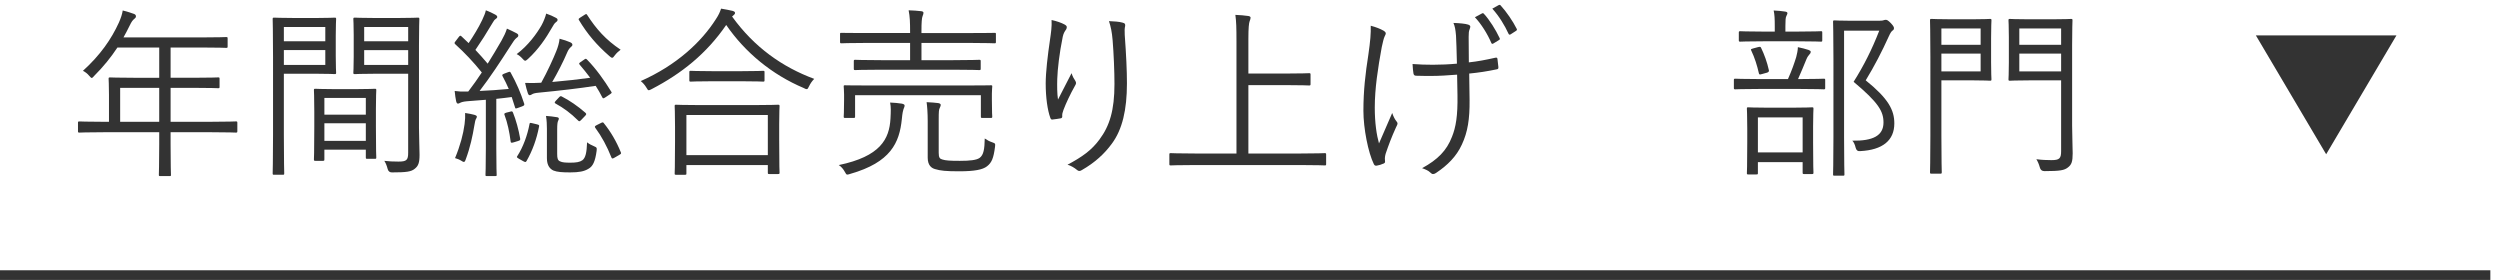
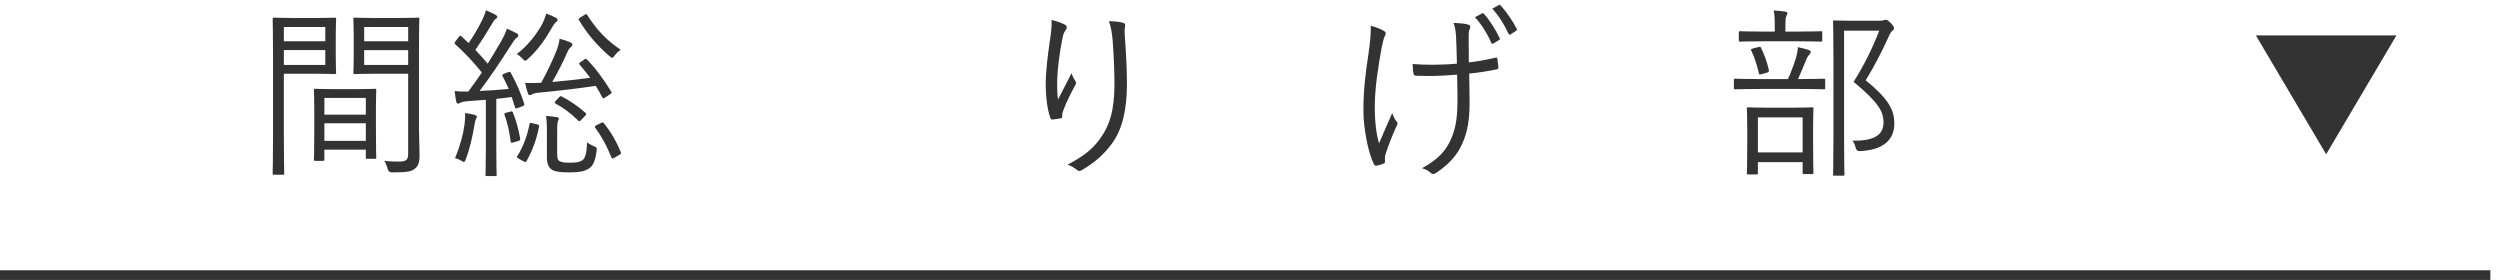
<svg xmlns="http://www.w3.org/2000/svg" id="_レイヤー_2" width="259" height="29" viewBox="0 0 259 29">
  <defs>
    <style>.cls-1{fill:none;}.cls-1,.cls-2{stroke-width:0px;}.cls-3{stroke:#333;stroke-miterlimit:10;}.cls-3,.cls-2{fill:#333;}</style>
  </defs>
  <g id="_レイヤー_1-2">
    <polyline class="cls-2" points="248.273 3.666 240.99 15.981 233.707 3.666" />
    <line class="cls-3" x1="0" y1="28.5" x2="258" y2="28.5" />
-     <path class="cls-2" d="m24.587,13.586c0,.133-.019.151-.152.151-.095,0-.703-.038-2.488-.038h-4.274v1.273c0,2.108.038,3.039.038,3.134,0,.134-.019.134-.133.134h-.95c-.152,0-.171,0-.171-.134,0-.113.038-1.025.038-3.134v-1.273h-5.775c-1.786,0-2.394.038-2.489.038-.133,0-.152-.019-.152-.151v-.855c0-.133.019-.151.152-.151.095,0,.703.038,2.489.038h.57v-2.793c0-1.102-.038-1.539-.038-1.653,0-.133.019-.151.152-.151.095,0,.76.038,2.659.038h2.432v-3.135h-4.331c-.665,1.007-1.444,1.976-2.413,2.944-.114.133-.19.209-.247.209s-.133-.076-.266-.228c-.19-.229-.418-.399-.646-.513,1.805-1.634,2.945-3.287,3.724-4.997.209-.475.342-.873.399-1.254.475.114.855.247,1.178.361.133.057.19.133.19.247s-.057.171-.171.266c-.152.114-.285.285-.475.685-.209.418-.418.836-.646,1.234h7.998c1.9,0,2.546-.038,2.641-.038.133,0,.152.02.152.152v.816c0,.133-.019.152-.152.152-.095,0-.741-.038-2.641-.038h-3.115v3.135h2.298c1.9,0,2.527-.038,2.641-.038s.133.019.133.151v.817c0,.133-.019.152-.133.152s-.741-.038-2.641-.038h-2.298v3.515h4.274c1.786,0,2.394-.038,2.488-.038.133,0,.152.019.152.151v.855Zm-8.093-4.483h-4.046v3.515h4.046v-3.515Z" />
    <path class="cls-2" d="m34.784,5.777c0,1.178.038,1.653.038,1.748,0,.133-.019.152-.152.152-.095,0-.57-.038-1.9-.038h-3.362v6.364c0,2.716.038,3.837.038,3.951,0,.133-.019.151-.152.151h-.893c-.133,0-.152-.019-.152-.151,0-.114.038-1.235.038-3.951V5.968c0-2.717-.038-3.876-.038-3.989,0-.133.019-.152.152-.152.114,0,.741.038,2.146.038h2.223c1.33,0,1.805-.038,1.9-.038.133,0,.152.02.152.152,0,.113-.038.589-.038,1.747v2.052Zm-1.083-2.982h-4.293v1.482h4.293v-1.482Zm0,2.394h-4.293v1.539h4.293v-1.539Zm5.243,7.827c0,2.735.038,3.191.038,3.286,0,.134-.019.152-.152.152h-.779c-.133,0-.152-.019-.152-.152v-.798h-4.293v.988c0,.152-.019.171-.152.171h-.779c-.133,0-.152-.019-.152-.171,0-.095.038-.551.038-3.344v-1.596c0-1.596-.038-2.09-.038-2.203,0-.134.019-.152.152-.152.114,0,.551.038,1.976.038h2.204c1.406,0,1.862-.038,1.976-.038.133,0,.152.019.152.152,0,.095-.038.589-.038,1.918v1.748Zm-1.045-2.868h-4.293v1.729h4.293v-1.729Zm0,2.621h-4.293v1.824h4.293v-1.824Zm5.509.551c0,1.007.057,1.995.057,2.717,0,.836-.133,1.159-.494,1.444-.361.304-.855.38-2.375.38q-.342,0-.437-.361c-.095-.361-.19-.589-.342-.836.494.057.931.076,1.462.076.836,0,1.007-.152,1.007-.912V7.64h-3.458c-1.481,0-1.957.038-2.051.038-.152,0-.171-.02-.171-.152,0-.095.038-.456.038-1.634v-2.279c0-1.159-.038-1.521-.038-1.634,0-.133.019-.152.171-.152.095,0,.57.038,2.051.038h2.413c1.462,0,1.957-.038,2.051-.038.133,0,.152.02.152.152,0,.113-.038.874-.038,2.717v8.624Zm-1.121-10.524h-4.559v1.482h4.559v-1.482Zm0,2.394h-4.559v1.539h4.559v-1.539Z" />
    <path class="cls-2" d="m52.614,7.487c.209-.076.228-.076.304.058.589,1.063,1.026,2.07,1.387,3.191.038.151.019.189-.209.284l-.418.152c-.266.095-.285.095-.323-.057l-.342-1.064c-.532.076-1.064.134-1.596.19v5.091c0,2.071.038,2.679.038,2.773,0,.134-.019.134-.152.134h-.854c-.133,0-.152,0-.152-.134,0-.113.038-.702.038-2.773v-4.996c-.684.057-1.33.114-1.938.152-.418.038-.589.095-.741.171-.076.038-.133.076-.209.076-.095,0-.152-.096-.19-.247-.057-.285-.114-.627-.152-1.064.418.058.741.076,1.216.058h.19c.494-.646.969-1.312,1.406-1.976-.855-1.064-1.767-2.033-2.754-2.926-.114-.114-.095-.152.057-.342l.304-.399c.133-.171.171-.171.285-.076l.741.703c.513-.76,1.026-1.596,1.406-2.394.228-.494.304-.684.38-1.007.342.133.684.285.988.456.133.076.19.133.19.228,0,.096-.057.152-.152.209-.133.096-.209.19-.323.399-.665,1.121-1.159,1.899-1.786,2.812.417.437.835.912,1.272,1.425.494-.779.95-1.558,1.425-2.375.266-.475.437-.836.57-1.254.323.152.684.305.988.476.133.075.19.133.19.228,0,.114-.057.171-.171.247-.19.152-.342.361-.646.854-1.083,1.691-2.128,3.268-3.192,4.654.969-.038,1.957-.113,3.021-.209-.19-.455-.417-.893-.646-1.329-.057-.114-.057-.152.152-.247l.399-.152Zm-3.306,4.845c-.057.076-.114.36-.171.702-.171,1.026-.418,2.223-.893,3.496-.057.171-.114.247-.19.247-.057,0-.133-.038-.247-.114-.171-.114-.494-.247-.665-.285.532-1.272.855-2.488.988-3.515.057-.475.076-.778.057-1.158.399.057.741.133.95.189.19.058.266.114.266.19,0,.095-.038.151-.095.247Zm3.534-.76c.209-.058.228-.058.304.095.304.741.589,1.785.741,2.679.019.151.019.189-.228.266l-.437.133c-.266.076-.304.058-.323-.113-.114-.912-.323-1.919-.627-2.717-.057-.133-.038-.171.19-.247l.38-.095Zm4.73-9.252c-.133.095-.247.304-.38.532-.646,1.12-1.387,2.241-2.507,3.268-.133.113-.209.171-.266.171-.095,0-.171-.076-.304-.229-.171-.189-.38-.36-.589-.456,1.178-.874,2.09-2.127,2.584-3.001.209-.38.399-.874.475-1.197.38.133.741.285.969.418.152.076.209.133.209.229,0,.113-.057.171-.19.266Zm-1.938,10.562c.228.057.247.095.209.247-.247,1.292-.684,2.488-1.292,3.552-.076.134-.133.134-.342.02l-.437-.247c-.247-.152-.247-.171-.19-.266.608-.932,1.064-2.185,1.273-3.325.019-.151.057-.151.304-.095l.475.114Zm4.882-6.706c.152-.114.19-.114.304,0,.931.95,1.786,2.146,2.508,3.324.076.114.057.133-.133.267l-.456.304c-.114.076-.19.114-.228.114-.057,0-.095-.058-.133-.134-.19-.38-.418-.778-.665-1.158-1.748.266-3.686.493-5.851.702-.437.038-.627.096-.741.172-.114.075-.171.095-.247.095-.076,0-.133-.058-.19-.209-.095-.285-.209-.685-.285-1.064.551.02,1.14.02,1.672-.019.627-1.121,1.273-2.546,1.558-3.268.171-.418.304-.874.342-1.292.437.114.779.229,1.083.361.133.057.247.133.247.266,0,.095-.057.152-.171.247-.133.114-.266.304-.361.532-.399.949-1.026,2.165-1.558,3.077,1.501-.133,2.698-.266,3.933-.437-.361-.476-.722-.931-1.083-1.349-.095-.114-.095-.152.095-.285l.361-.247Zm-2.792,9.783c0,.438.057.665.304.76.228.114.551.134,1.064.134.589,0,.969-.058,1.235-.247.342-.247.456-.817.494-1.862.209.171.437.285.703.399.304.133.323.151.285.494-.152,1.12-.399,1.596-.836,1.843-.456.284-1.007.38-1.9.38-.836,0-1.349-.038-1.729-.19-.342-.152-.684-.494-.684-1.272v-3.04c0-.456-.019-.874-.095-1.349.323.019.817.076,1.14.133.133.02.19.076.19.152,0,.095-.038.133-.076.228-.057.114-.095.342-.095.912v2.526Zm2.488-3.533c-.171.171-.209.171-.323.057-.76-.76-1.52-1.311-2.318-1.747-.133-.076-.152-.114.019-.305l.304-.322c.133-.152.19-.171.304-.114.817.418,1.672,1.007,2.432,1.672.133.133.133.151.019.304l-.437.456Zm.342-10.886c.171-.113.209-.113.285.02.931,1.443,1.919,2.564,3.458,3.59-.209.152-.437.361-.608.589-.114.172-.19.247-.266.247-.076,0-.152-.057-.285-.171-1.311-1.14-2.299-2.299-3.153-3.724-.076-.113-.057-.151.152-.284l.418-.267Zm1.69,11.209c.19-.096.228-.096.304,0,.722.893,1.311,1.899,1.767,3.021.057.133.038.171-.171.285l-.456.266c-.228.133-.285.133-.342,0-.456-1.159-1.026-2.204-1.672-3.078-.076-.113-.076-.171.152-.284l.418-.209Z" />
-     <path class="cls-2" d="m75.843,1.712c2.299,3.192,5.225,5.243,8.511,6.459-.209.209-.399.476-.532.761-.095.209-.152.304-.247.304-.076,0-.171-.038-.304-.114-3.287-1.387-6.079-3.686-8.036-6.535-2.033,2.964-4.616,5.034-7.732,6.649-.152.076-.228.114-.285.114-.095,0-.133-.076-.247-.267-.171-.285-.361-.494-.589-.684,3.686-1.634,6.269-4.027,7.789-6.421.285-.438.399-.685.532-1.083.456.076.855.152,1.178.228.19.058.266.114.266.209,0,.096-.038.152-.133.229l-.171.151Zm4.882,12.899c0,2.735.038,3.173.038,3.268,0,.133-.019.152-.171.152h-.893c-.133,0-.152-.02-.152-.152v-.779h-8.435v.874c0,.114-.019.133-.152.133h-.912c-.133,0-.152-.019-.152-.133,0-.113.038-.551.038-3.306v-1.538c0-1.558-.038-2.033-.038-2.128,0-.133.019-.152.152-.152.114,0,.76.038,2.622.038h5.319c1.862,0,2.507-.038,2.603-.038.152,0,.171.02.171.152,0,.095-.038.57-.038,1.861v1.748Zm-1.178-2.697h-8.435v4.16h8.435v-4.16Zm-.342-3.609c0,.133-.019.151-.152.151-.095,0-.626-.038-2.223-.038h-3.04c-1.596,0-2.108.038-2.223.038-.133,0-.152-.019-.152-.151v-.817c0-.133.019-.151.152-.151.114,0,.627.037,2.223.037h3.04c1.596,0,2.128-.037,2.223-.037.133,0,.152.019.152.151v.817Z" />
-     <path class="cls-2" d="m93.602,11.306c-.038.114-.114.38-.171,1.026-.247,2.47-1.159,4.483-5.338,5.68-.133.038-.228.076-.304.076-.114,0-.152-.076-.266-.285-.152-.285-.38-.551-.626-.703,4.293-.893,5.243-2.678,5.357-4.825.038-.76.057-1.158-.038-1.652.456.019.855.057,1.216.114.171.038.285.095.285.189,0,.133-.057.229-.114.38Zm9.575-6.972c0,.133-.019.152-.152.152-.114,0-.722-.038-2.527-.038h-5.034v1.785h3.287c1.938,0,2.603-.038,2.698-.038.133,0,.152.02.152.152v.76c0,.133-.019.152-.152.152-.095,0-.76-.038-2.698-.038h-7.466c-1.938,0-2.583.038-2.679.038-.133,0-.152-.02-.152-.152v-.76c0-.133.019-.152.152-.152.095,0,.741.038,2.679.038h3.001v-1.785h-4.578c-1.824,0-2.432.038-2.527.038-.133,0-.152-.02-.152-.152v-.798c0-.133.019-.133.152-.133.095,0,.703.019,2.527.019h4.578v-.038c0-1.102-.019-1.634-.152-2.317.494.019.874.038,1.33.095.133.02.209.076.209.171,0,.096-.038.19-.095.342-.076.19-.114.627-.114,1.521v.228h5.034c1.805,0,2.413-.019,2.527-.019.133,0,.152,0,.152.133v.798Zm-.418,6.003c0,1.444.038,1.634.038,1.729,0,.134-.019.152-.152.152h-.874c-.133,0-.152-.019-.152-.152v-2.203h-13.032v2.203c0,.134-.019.152-.152.152h-.874c-.133,0-.152-.019-.152-.152,0-.113.038-.304.038-1.729v-.532c0-.493-.038-.722-.038-.836,0-.133.019-.133.152-.133.095,0,.76.02,2.641.02h9.803c1.862,0,2.526-.02,2.641-.02.133,0,.152,0,.152.133,0,.114-.038.343-.038.741v.627Zm-5.509,5.49c0,.513.114.627.399.703.304.095.722.133,1.786.133s1.729-.076,2.052-.304c.417-.304.513-.912.532-2.014.247.171.494.304.779.398.323.114.323.133.285.476-.152,1.178-.342,1.634-.836,2.014-.437.342-1.273.513-2.869.513-1.368,0-1.957-.058-2.508-.229-.342-.095-.76-.36-.76-1.178v-3.799c0-.817-.057-1.577-.114-1.957.456.019.893.057,1.197.095.171.02.266.114.266.171,0,.134-.057.229-.114.361-.076.171-.095.342-.095,1.234v3.382Z" />
    <path class="cls-2" d="m110.273,2.529c.171.095.247.171.247.285,0,.095-.038.189-.076.247-.152.209-.266.398-.342.74-.361,1.767-.532,3.344-.57,4.369-.019.723-.019,1.501.076,2.147.399-.798.969-1.881,1.406-2.736.114.361.247.589.38.779.133.209.095.323-.019.513-.494.874-.931,1.805-1.197,2.508-.114.304-.133.437-.133.608.019.171-.019.228-.133.266-.171.038-.589.095-.912.133-.095,0-.152-.076-.19-.189-.285-.779-.475-2.09-.475-3.553,0-1.159.209-2.926.437-4.465.114-.798.209-1.405.171-2.108.532.114,1.007.285,1.33.456Zm6.003-.19c.285.058.323.19.285.38-.057.209-.057.532-.038.894.152,2.108.228,3.686.228,5.034,0,2.717-.475,4.769-1.558,6.23-.76,1.045-1.767,1.977-3.135,2.755-.19.114-.323.114-.494-.038-.247-.209-.627-.437-.969-.531,1.539-.817,2.489-1.501,3.306-2.604,1.064-1.425,1.558-3.039,1.558-5.756,0-1.311-.076-3.115-.19-4.521-.076-.911-.19-1.405-.38-1.994.532.019,1.045.057,1.387.151Z" />
-     <path class="cls-2" d="m137.388,16.986c0,.133-.019.151-.152.151-.095,0-.703-.038-2.508-.038h-10.923c-1.805,0-2.413.038-2.508.038-.133,0-.152-.019-.152-.151v-.969c0-.134.019-.152.152-.152.095,0,.703.038,2.508.038h4.293V4.277c0-1.425-.019-2.033-.114-2.736.475.02.969.058,1.33.114.133.019.247.076.247.171,0,.114-.038.209-.095.361-.076.209-.133.665-.133,1.843v3.59h3.78c1.805,0,2.413-.038,2.508-.038.133,0,.152.02.152.152v.969c0,.133-.019.152-.152.152-.095,0-.703-.038-2.508-.038h-3.78v7.086h5.395c1.805,0,2.413-.038,2.508-.038.133,0,.152.019.152.152v.969Z" />
    <path class="cls-2" d="m143.301,3.156c.19.114.266.209.266.304,0,.076-.038.152-.114.304-.114.229-.19.627-.304,1.121-.399,2.185-.722,4.274-.722,6.27,0,1.576.19,2.83.437,3.704.475-1.121.855-1.976,1.368-3.153.152.437.285.665.437.854.076.095.114.152.114.229,0,.095-.057.209-.171.437-.456,1.007-.741,1.767-1.064,2.717-.038.151-.076.322-.076.456,0,.133.019.247.019.36,0,.076-.038.133-.114.171-.304.134-.513.19-.741.229-.133.019-.228,0-.304-.152-.589-1.196-1.083-3.704-1.083-5.528,0-2.108.209-3.875.513-5.812.209-1.463.266-2.166.247-3.002.57.152.988.323,1.292.494Zm7.656,4.578c-.95.076-1.861.133-2.659.133-.475,0-.969,0-1.558-.019-.209,0-.266-.076-.304-.229-.038-.209-.076-.569-.095-.987.665.057,1.444.076,2.128.076.741,0,1.671-.038,2.469-.114-.038-1.406-.057-2.299-.095-2.906-.057-.665-.114-.95-.266-1.312.627.02,1.235.076,1.52.171.152.058.228.114.228.229,0,.057-.038.151-.076.266-.076.19-.095.38-.095.779,0,.74.019,1.69.019,2.641.912-.096,1.786-.267,2.717-.476.152-.038.228-.019.247.114.038.266.057.532.095.836.019.171-.038.228-.171.247-1.007.209-1.862.342-2.85.437l.038,2.755c.019,1.938-.19,3.306-.798,4.598-.57,1.254-1.52,2.165-2.622,2.906-.19.133-.285.152-.361.152-.095,0-.171-.038-.304-.171-.171-.172-.456-.305-.836-.438,1.634-.893,2.546-1.823,3.097-3.248.399-.988.608-2.166.57-4.351l-.038-2.09Zm2.584-6.345c.076-.038.114-.038.19.038.57.607,1.235,1.671,1.634,2.526.038.076.019.151-.057.189l-.589.361c-.114.076-.19.038-.228-.076-.38-.893-1.026-1.938-1.691-2.641l.741-.398Zm1.709-.855c.076-.038.133-.057.209.02.608.665,1.273,1.634,1.672,2.432.057.113.019.151-.095.228l-.532.342c-.095.058-.171.058-.228-.075-.38-.836-.969-1.806-1.672-2.584l.646-.361Z" />
    <path class="cls-2" d="m189.09,9.103c0,.133-.019.151-.152.151-.114,0-.684-.038-2.47-.038h-4.217c-1.786,0-2.375.038-2.47.038-.133,0-.152-.019-.152-.151v-.798c0-.134.019-.152.152-.152.095,0,.684.038,2.47.038h2.982c.437-.988.646-1.615.855-2.279.076-.305.171-.703.171-1.026.38.076.817.19,1.102.285.152.057.228.114.228.189,0,.134-.057.209-.152.305-.076.095-.171.189-.285.456-.266.664-.551,1.329-.874,2.07h.19c1.786,0,2.355-.038,2.47-.038.133,0,.152.019.152.152v.798Zm-.304-4.939c0,.133-.019.151-.133.151s-.665-.037-2.375-.037h-3.609c-1.729,0-2.28.037-2.375.037-.133,0-.152-.019-.152-.151v-.779c0-.133.019-.151.152-.151.095,0,.646.038,2.375.038h1.197v-.552c0-.76-.019-1.216-.114-1.634.456.02.817.058,1.197.114.133.02.228.076.228.152,0,.114-.057.189-.114.322-.076.152-.095.418-.095,1.045v.552h1.311c1.71,0,2.261-.038,2.375-.038s.133.019.133.151v.779Zm-.95,10.524c0,2.641.038,3.077.038,3.173,0,.151-.019.171-.152.171h-.817c-.133,0-.152-.02-.152-.171v-1.064h-4.635v1.14c0,.114-.019.134-.152.134h-.855c-.114,0-.133-.02-.133-.134,0-.113.038-.551.038-3.21v-1.406c0-1.443-.038-1.938-.038-2.052,0-.133.019-.151.133-.151s.589.038,2.071.038h2.451c1.482,0,1.976-.038,2.09-.038.133,0,.152.019.152.151,0,.096-.038.608-.038,1.824v1.596Zm-5.718-9.803c.208-.057.285-.038.323.057.342.703.627,1.482.817,2.337q.038.171-.19.247l-.551.152c-.247.076-.266.038-.304-.114-.171-.76-.437-1.615-.779-2.317-.076-.152-.057-.152.19-.229l.494-.133Zm4.635,7.276h-4.635v3.628h4.635v-3.628Zm7.922-10.012c.247,0,.418-.02.494-.058.095-.037.133-.037.209-.037.114,0,.228.057.513.342.266.285.323.418.323.513,0,.114-.038.189-.133.247-.114.076-.228.228-.399.607-.703,1.559-1.501,3.097-2.394,4.56,2.356,1.899,2.964,3.077,2.964,4.465,0,1.747-1.197,2.754-3.553,2.868q-.361.038-.456-.361c-.076-.322-.19-.569-.342-.722,2.128.038,3.229-.513,3.229-1.881,0-1.158-.513-2.052-3.096-4.217,1.044-1.653,1.899-3.344,2.659-5.301h-3.647v11.057c0,2.584.038,3.742.038,3.838,0,.113-.019.133-.152.133h-.874c-.133,0-.152-.02-.152-.133,0-.114.038-1.179.038-3.819V6.101c0-2.641-.038-3.724-.038-3.837,0-.134.019-.152.152-.152.114,0,.57.038,1.691.038h2.926Z" />
-     <path class="cls-2" d="m206.276,6.386c0,1.216.038,1.729.038,1.823,0,.134-.019.152-.152.152-.095,0-.57-.038-1.824-.038h-3.21v5.737c0,2.603.038,3.666.038,3.78,0,.133-.019.152-.152.152h-.912c-.133,0-.152-.02-.152-.152,0-.114.038-1.178.038-3.78V5.93c0-2.603-.038-3.704-.038-3.818,0-.133.019-.152.152-.152.114,0,.703.038,2.071.038h2.166c1.254,0,1.729-.038,1.824-.038.133,0,.152.02.152.152,0,.095-.038.607-.038,1.843v2.432Zm-1.083-3.438h-4.065v1.69h4.065v-1.69Zm0,2.603h-4.065v1.843h4.065v-1.843Zm9.479,7.466c0,1.063.057,2.146.057,2.868,0,.855-.114,1.179-.494,1.463-.361.285-.779.38-2.432.38q-.38,0-.475-.38c-.095-.342-.209-.607-.361-.854.57.076,1.064.095,1.558.095.836,0,1.007-.171,1.007-.931v-7.333h-3.305c-1.444,0-1.9.038-1.995.038-.133,0-.152-.019-.152-.152,0-.095.038-.513.038-1.729v-2.621c0-1.235-.038-1.634-.038-1.748,0-.133.019-.152.152-.152.095,0,.551.038,1.995.038h2.317c1.463,0,1.919-.038,2.014-.038.133,0,.152.02.152.152,0,.095-.038.854-.038,2.603v8.302Zm-1.14-10.068h-4.331v1.69h4.331v-1.69Zm0,2.603h-4.331v1.843h4.331v-1.843Z" />
    <rect id="_スライス_" class="cls-1" width="259" height="29" />
  </g>
</svg>